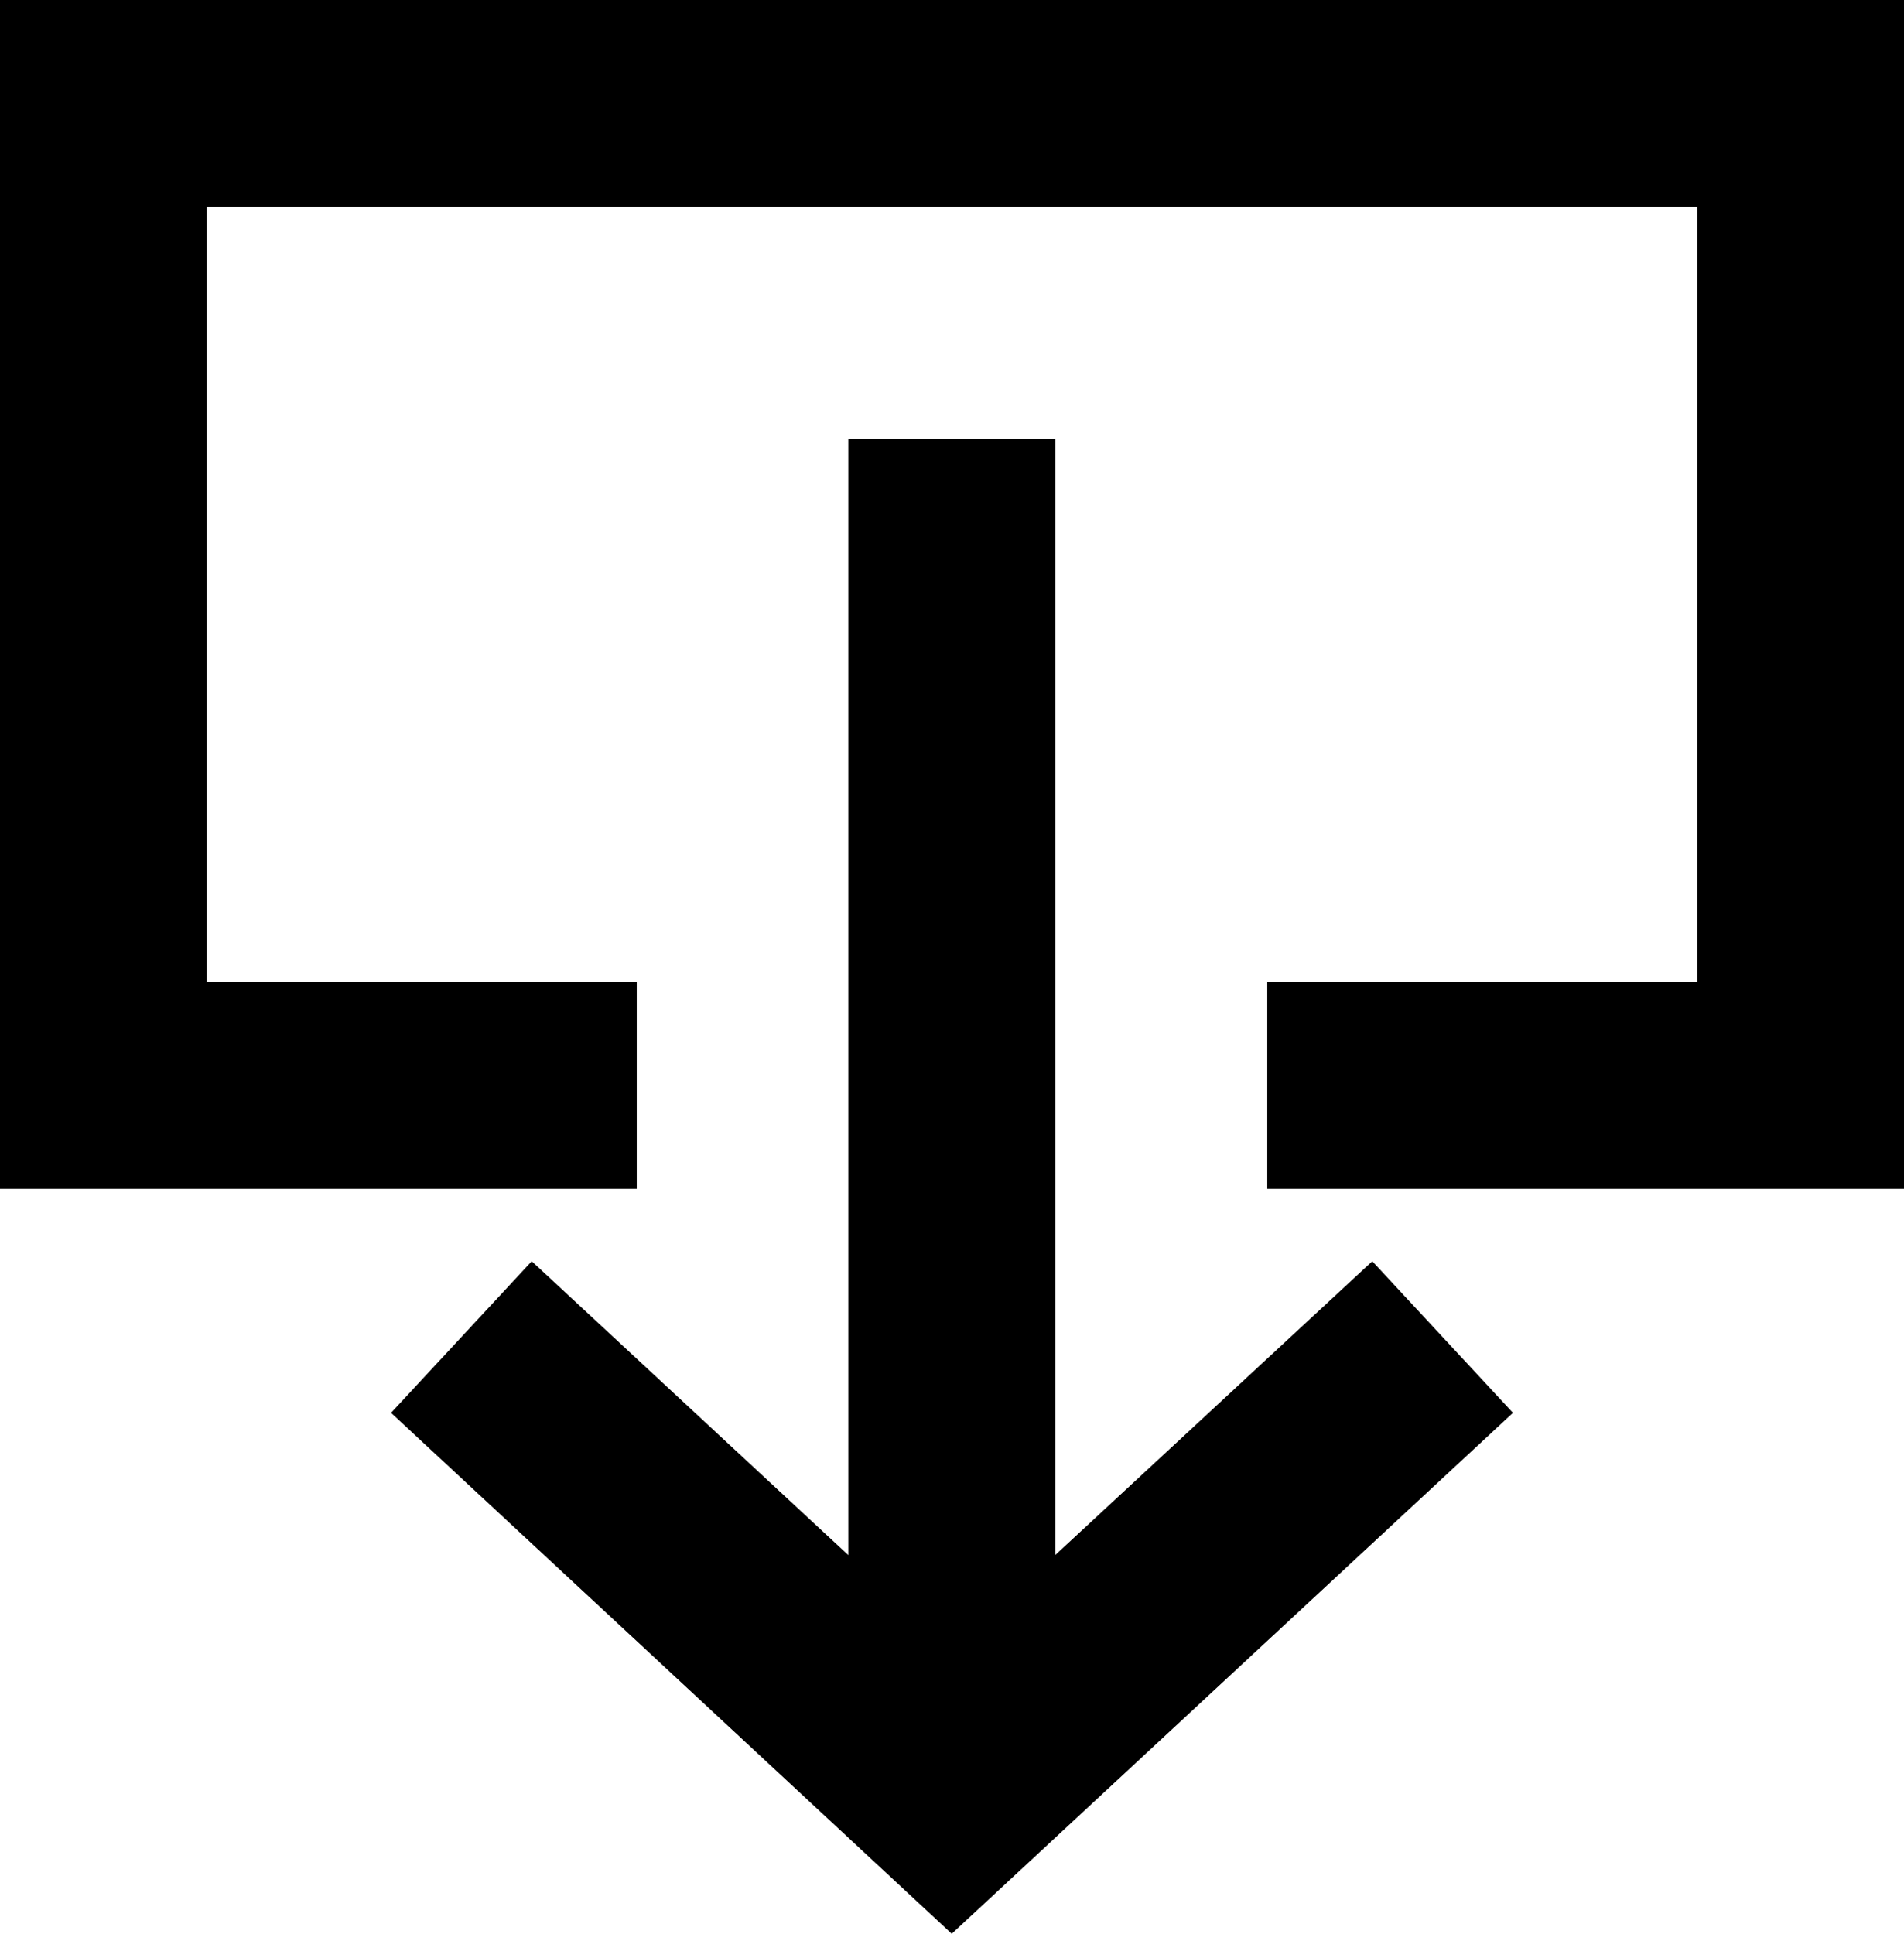
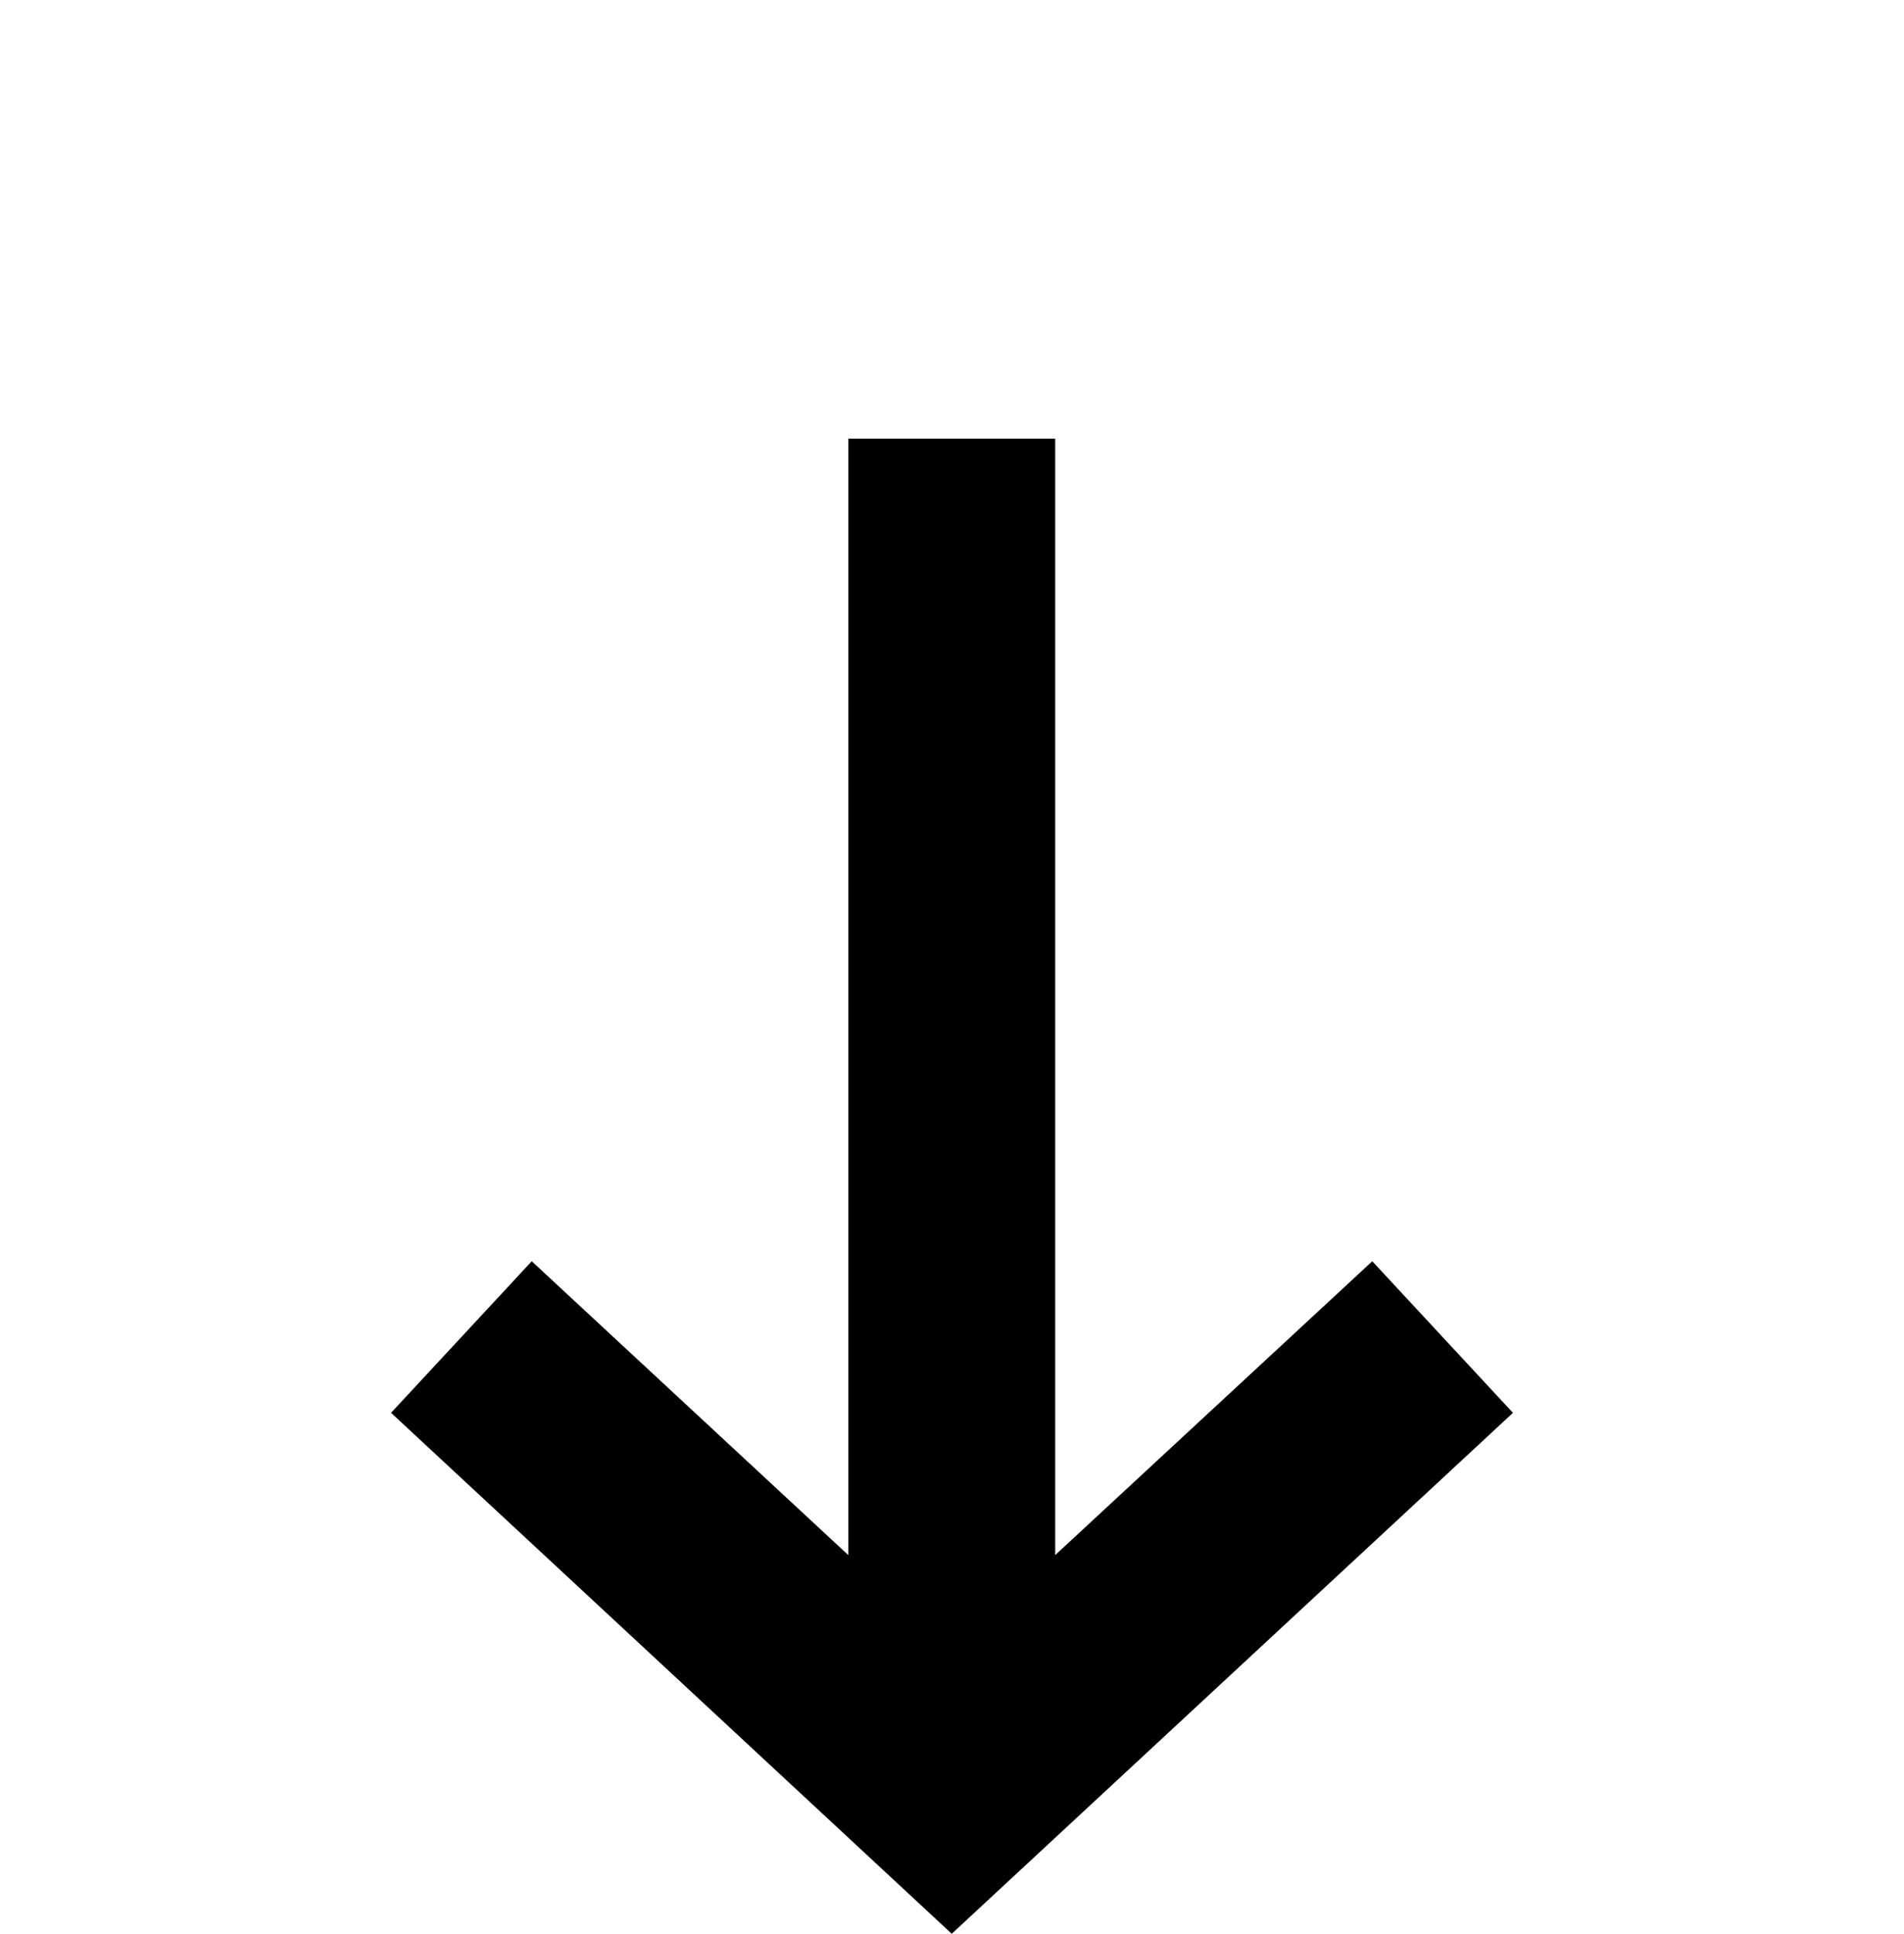
<svg xmlns="http://www.w3.org/2000/svg" viewBox="0 0 36.81 37.38">
  <title>ttc_download</title>
  <g id="Ebene_2" data-name="Ebene 2">
    <g id="Ebene_2-2" data-name="Ebene 2">
      <polygon points="20.4 30.06 20.4 8.48 16.4 8.48 16.4 30.06 10.28 24.38 7.56 27.31 18.4 37.38 29.25 27.31 26.53 24.38 20.4 30.06" />
-       <polygon points="0 0 0 22.98 12.31 22.98 12.31 18.98 4 18.98 4 4 32.81 4 32.81 18.98 24.5 18.98 24.5 22.98 36.81 22.98 36.81 0 0 0" />
    </g>
  </g>
</svg>